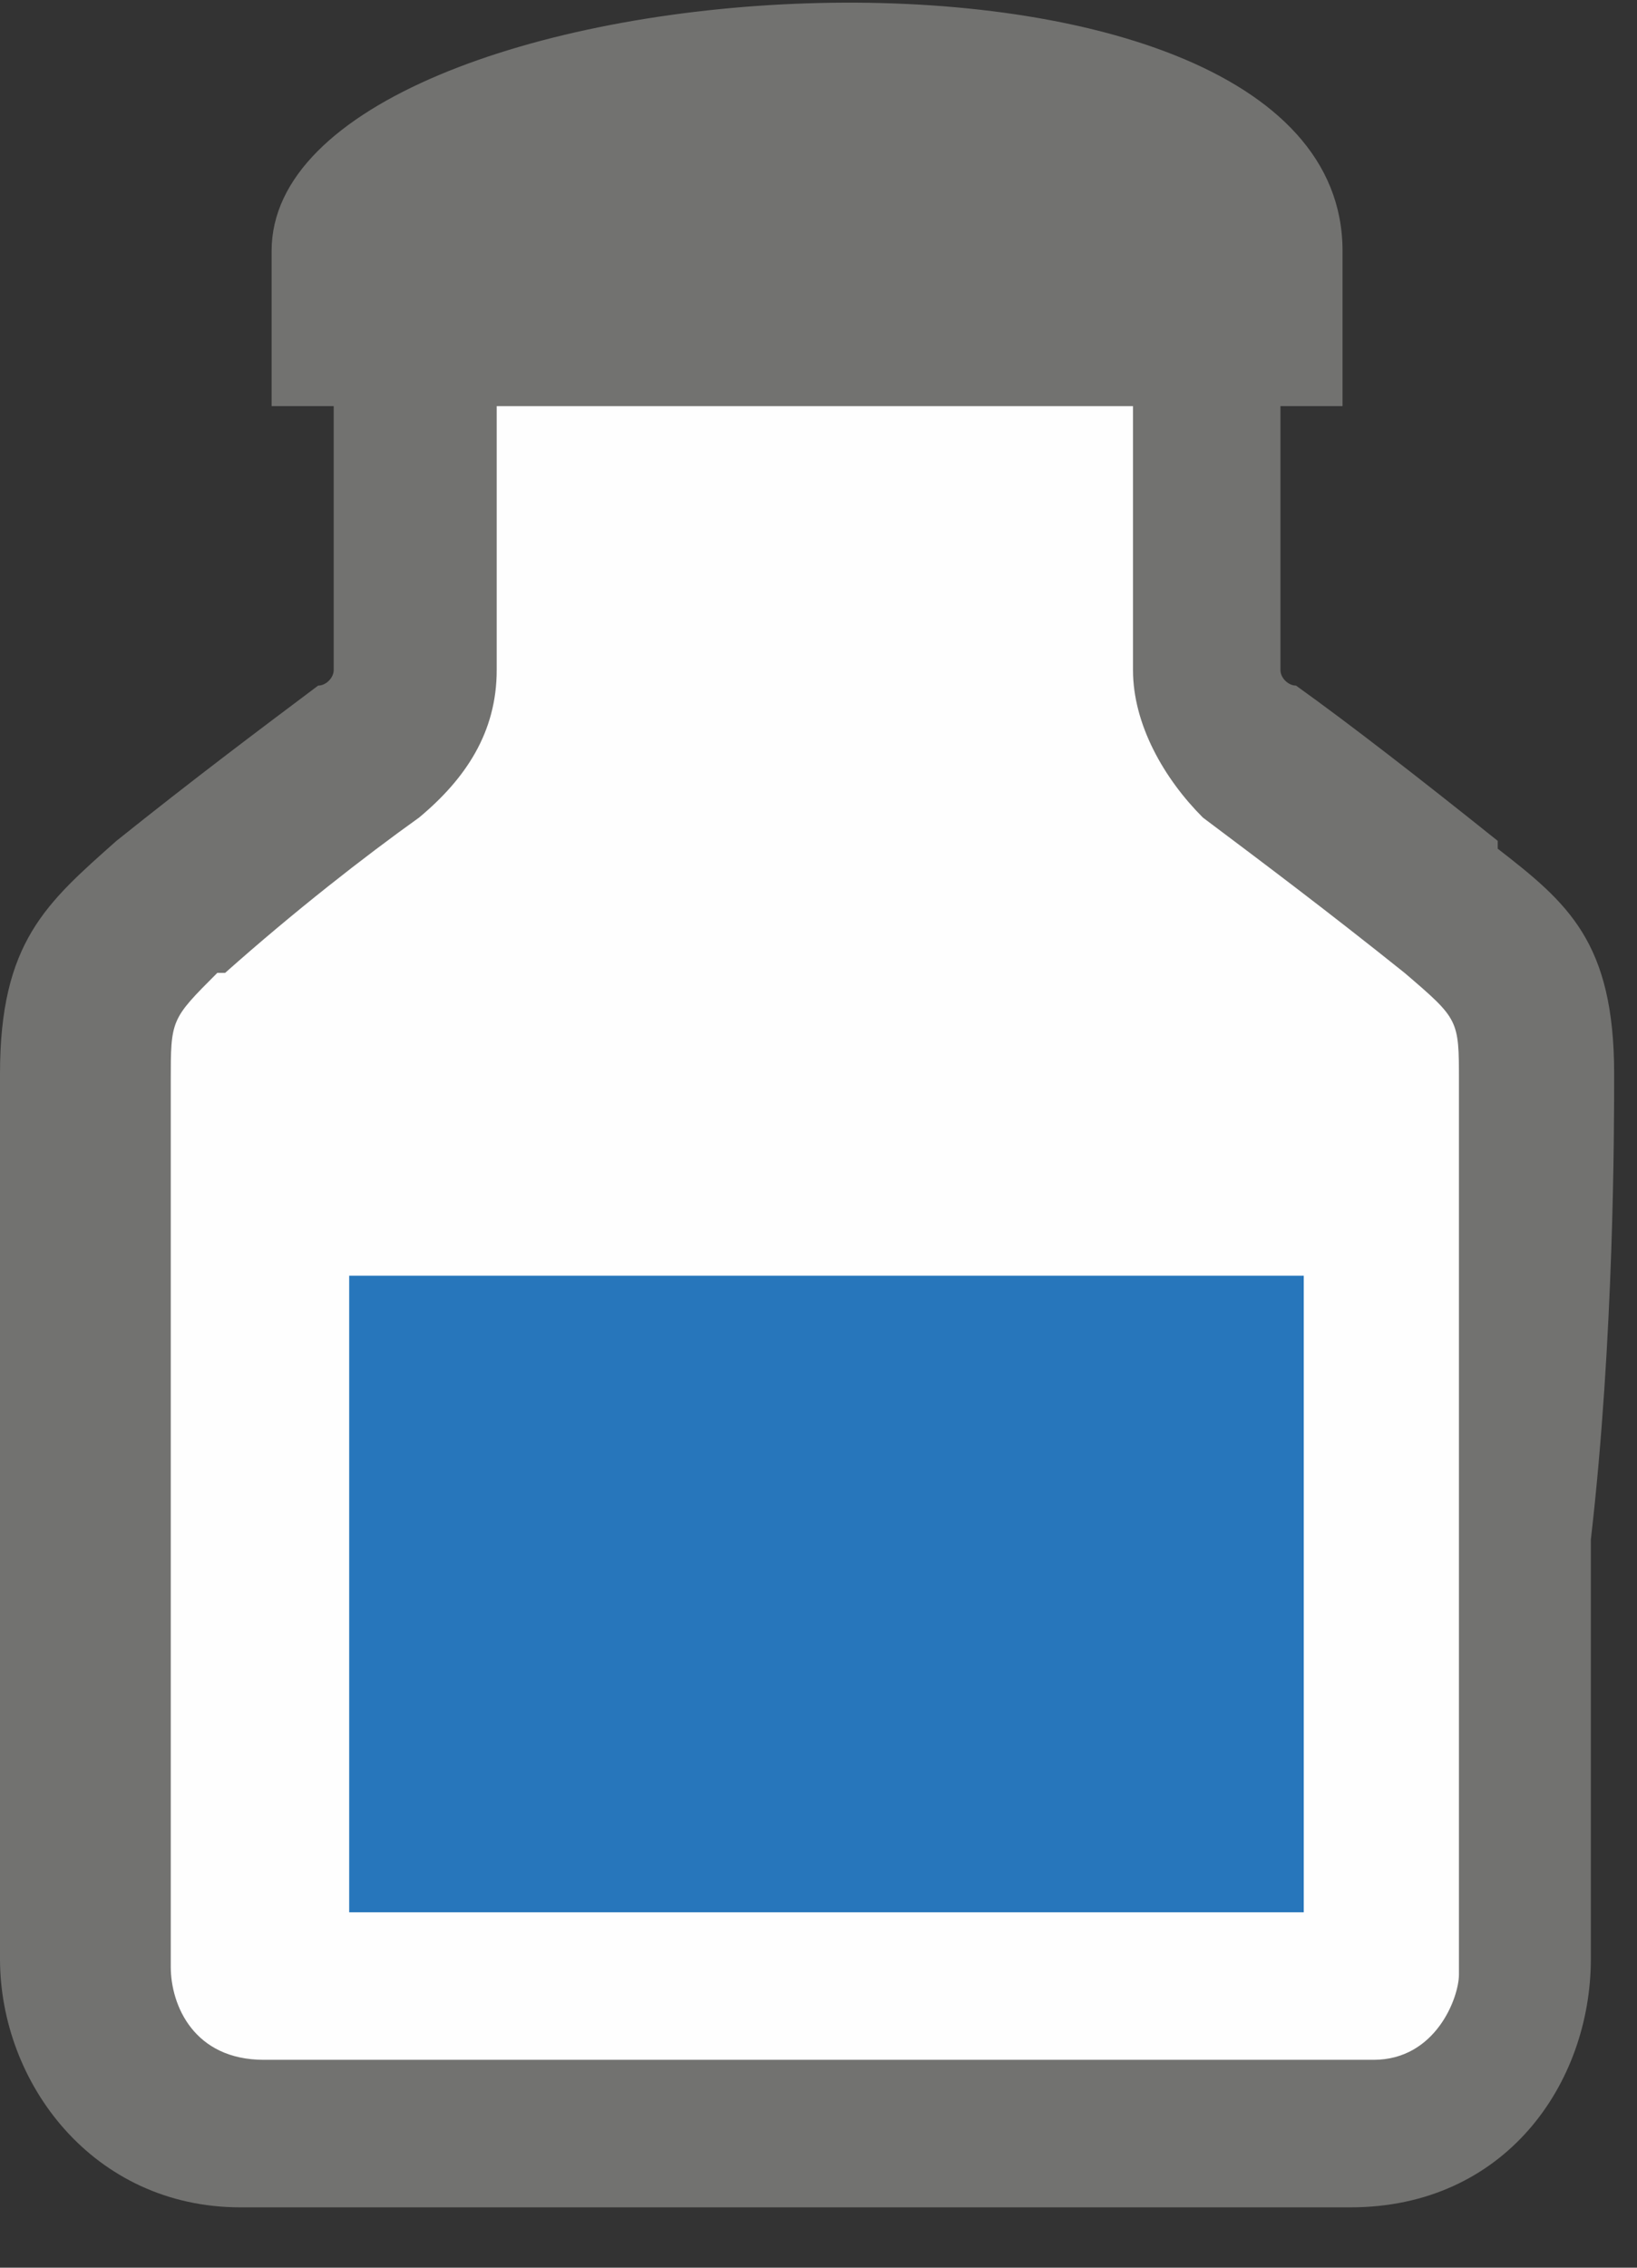
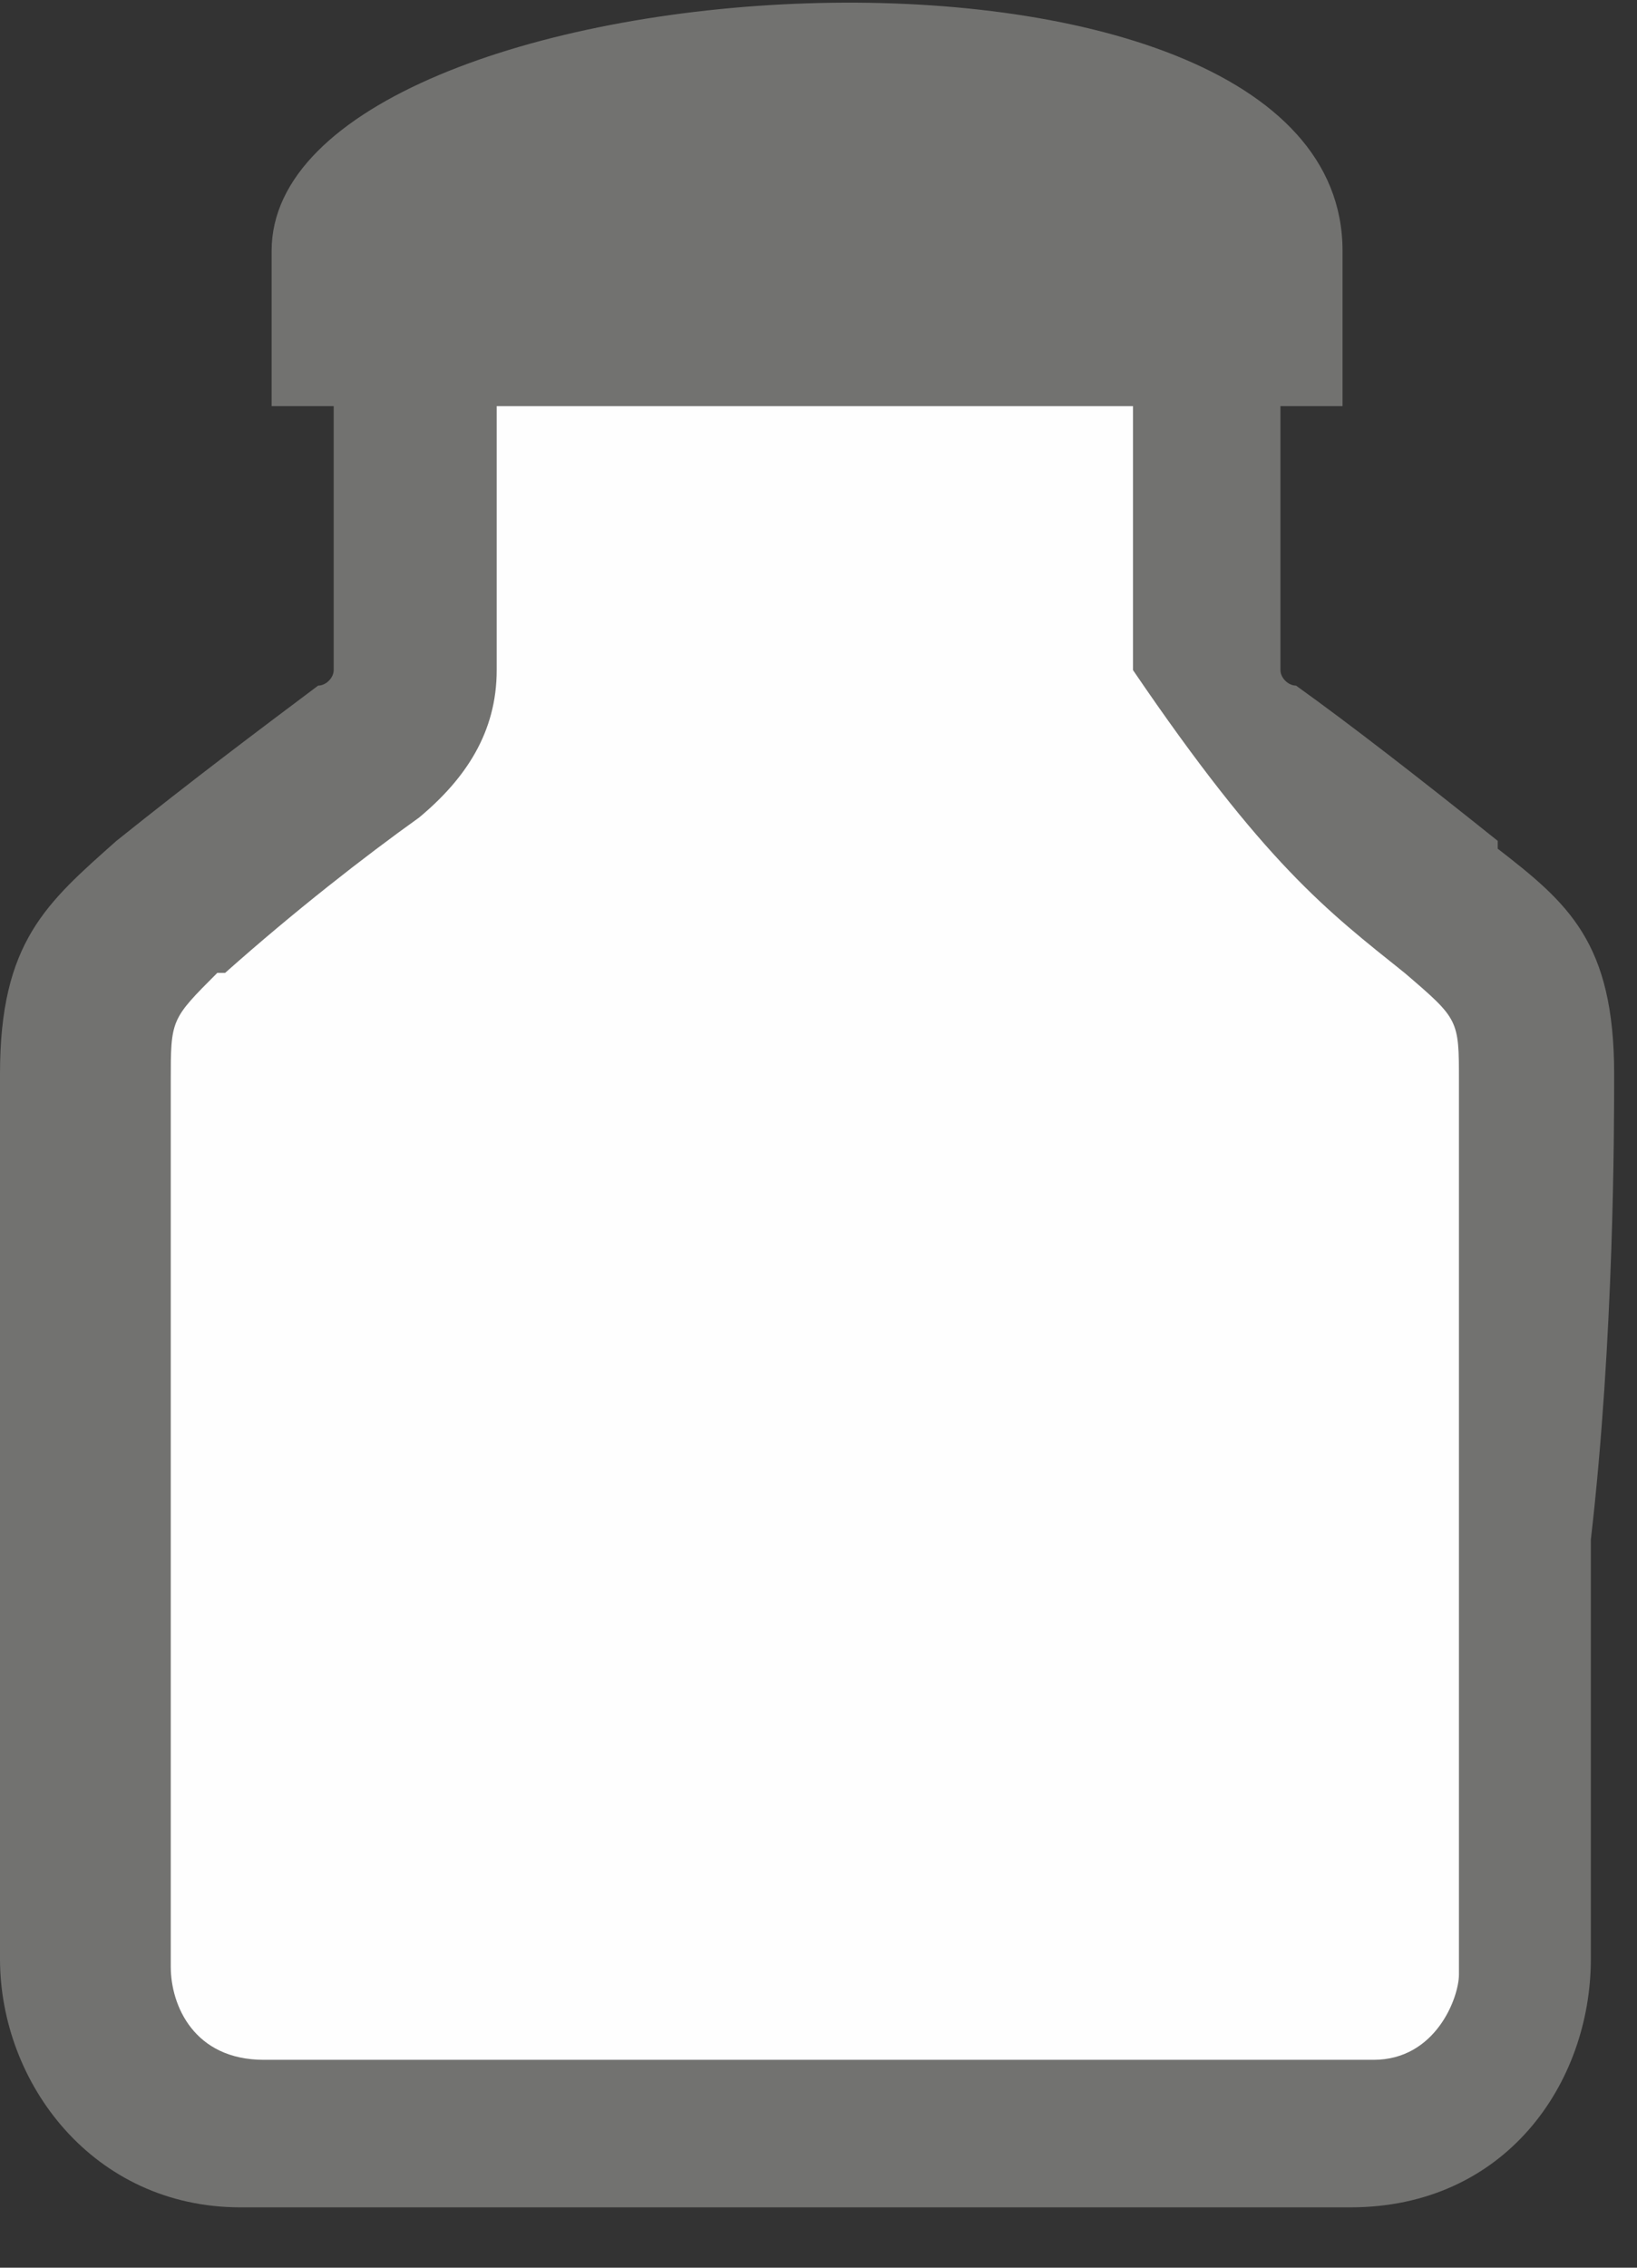
<svg xmlns="http://www.w3.org/2000/svg" width="26" height="36" viewBox="0 0 26 36" fill="none">
  <rect x="0" y="0" width="26" height="36" fill="#333333" stroke="none" />
  <path d="M25.637 17.047C25.637 14.952 24.898 14.335 23.788 13.473V13.349C22.556 12.363 21.446 11.501 20.584 10.884C20.46 10.884 20.337 10.761 20.337 10.638V6.447H21.323V3.982C21.323 -1.811 4.314 -0.702 4.314 3.982V6.447H5.3V10.638C5.3 10.761 5.177 10.884 5.053 10.884C4.067 11.624 3.081 12.363 1.849 13.349C0.74 14.335 0 14.952 0 17.047C0 17.787 0 21.238 0 24.442C0 27.524 0 30.482 0 31.098C0 33.07 1.479 35.042 3.821 35.042H12.695C12.695 35.042 20.584 35.042 21.446 35.042C23.912 35.042 25.267 33.07 25.267 31.098V24.442C25.637 21.238 25.637 17.91 25.637 17.047Z" fill="#727270" />
-   <path d="M21.817 32.7C20.954 32.7 13.065 32.7 13.065 32.7H4.191C3.082 32.7 2.712 31.838 2.712 31.221C2.712 30.605 2.712 27.647 2.712 24.566C2.712 21.361 2.712 17.91 2.712 17.17C2.712 16.184 2.712 16.184 3.451 15.445H3.575C4.684 14.459 5.793 13.596 6.656 12.979C7.396 12.363 7.889 11.624 7.889 10.638V6.447H17.995V10.638C17.995 11.501 18.489 12.363 19.105 12.979C20.091 13.719 21.077 14.459 22.309 15.445C23.172 16.184 23.172 16.184 23.172 17.17C23.172 17.91 23.172 21.361 23.172 24.689V31.345C23.172 31.714 22.802 32.7 21.817 32.7Z" fill="#FEFEFE" />
-   <path d="M20.707 20.252H5.546V30.358H20.707V20.252Z" fill="#2776BB" />
+   <path d="M21.817 32.7C20.954 32.7 13.065 32.7 13.065 32.7H4.191C3.082 32.7 2.712 31.838 2.712 31.221C2.712 30.605 2.712 27.647 2.712 24.566C2.712 21.361 2.712 17.91 2.712 17.17C2.712 16.184 2.712 16.184 3.451 15.445H3.575C4.684 14.459 5.793 13.596 6.656 12.979C7.396 12.363 7.889 11.624 7.889 10.638V6.447H17.995V10.638C20.091 13.719 21.077 14.459 22.309 15.445C23.172 16.184 23.172 16.184 23.172 17.17C23.172 17.91 23.172 21.361 23.172 24.689V31.345C23.172 31.714 22.802 32.7 21.817 32.7Z" fill="#FEFEFE" />
</svg>